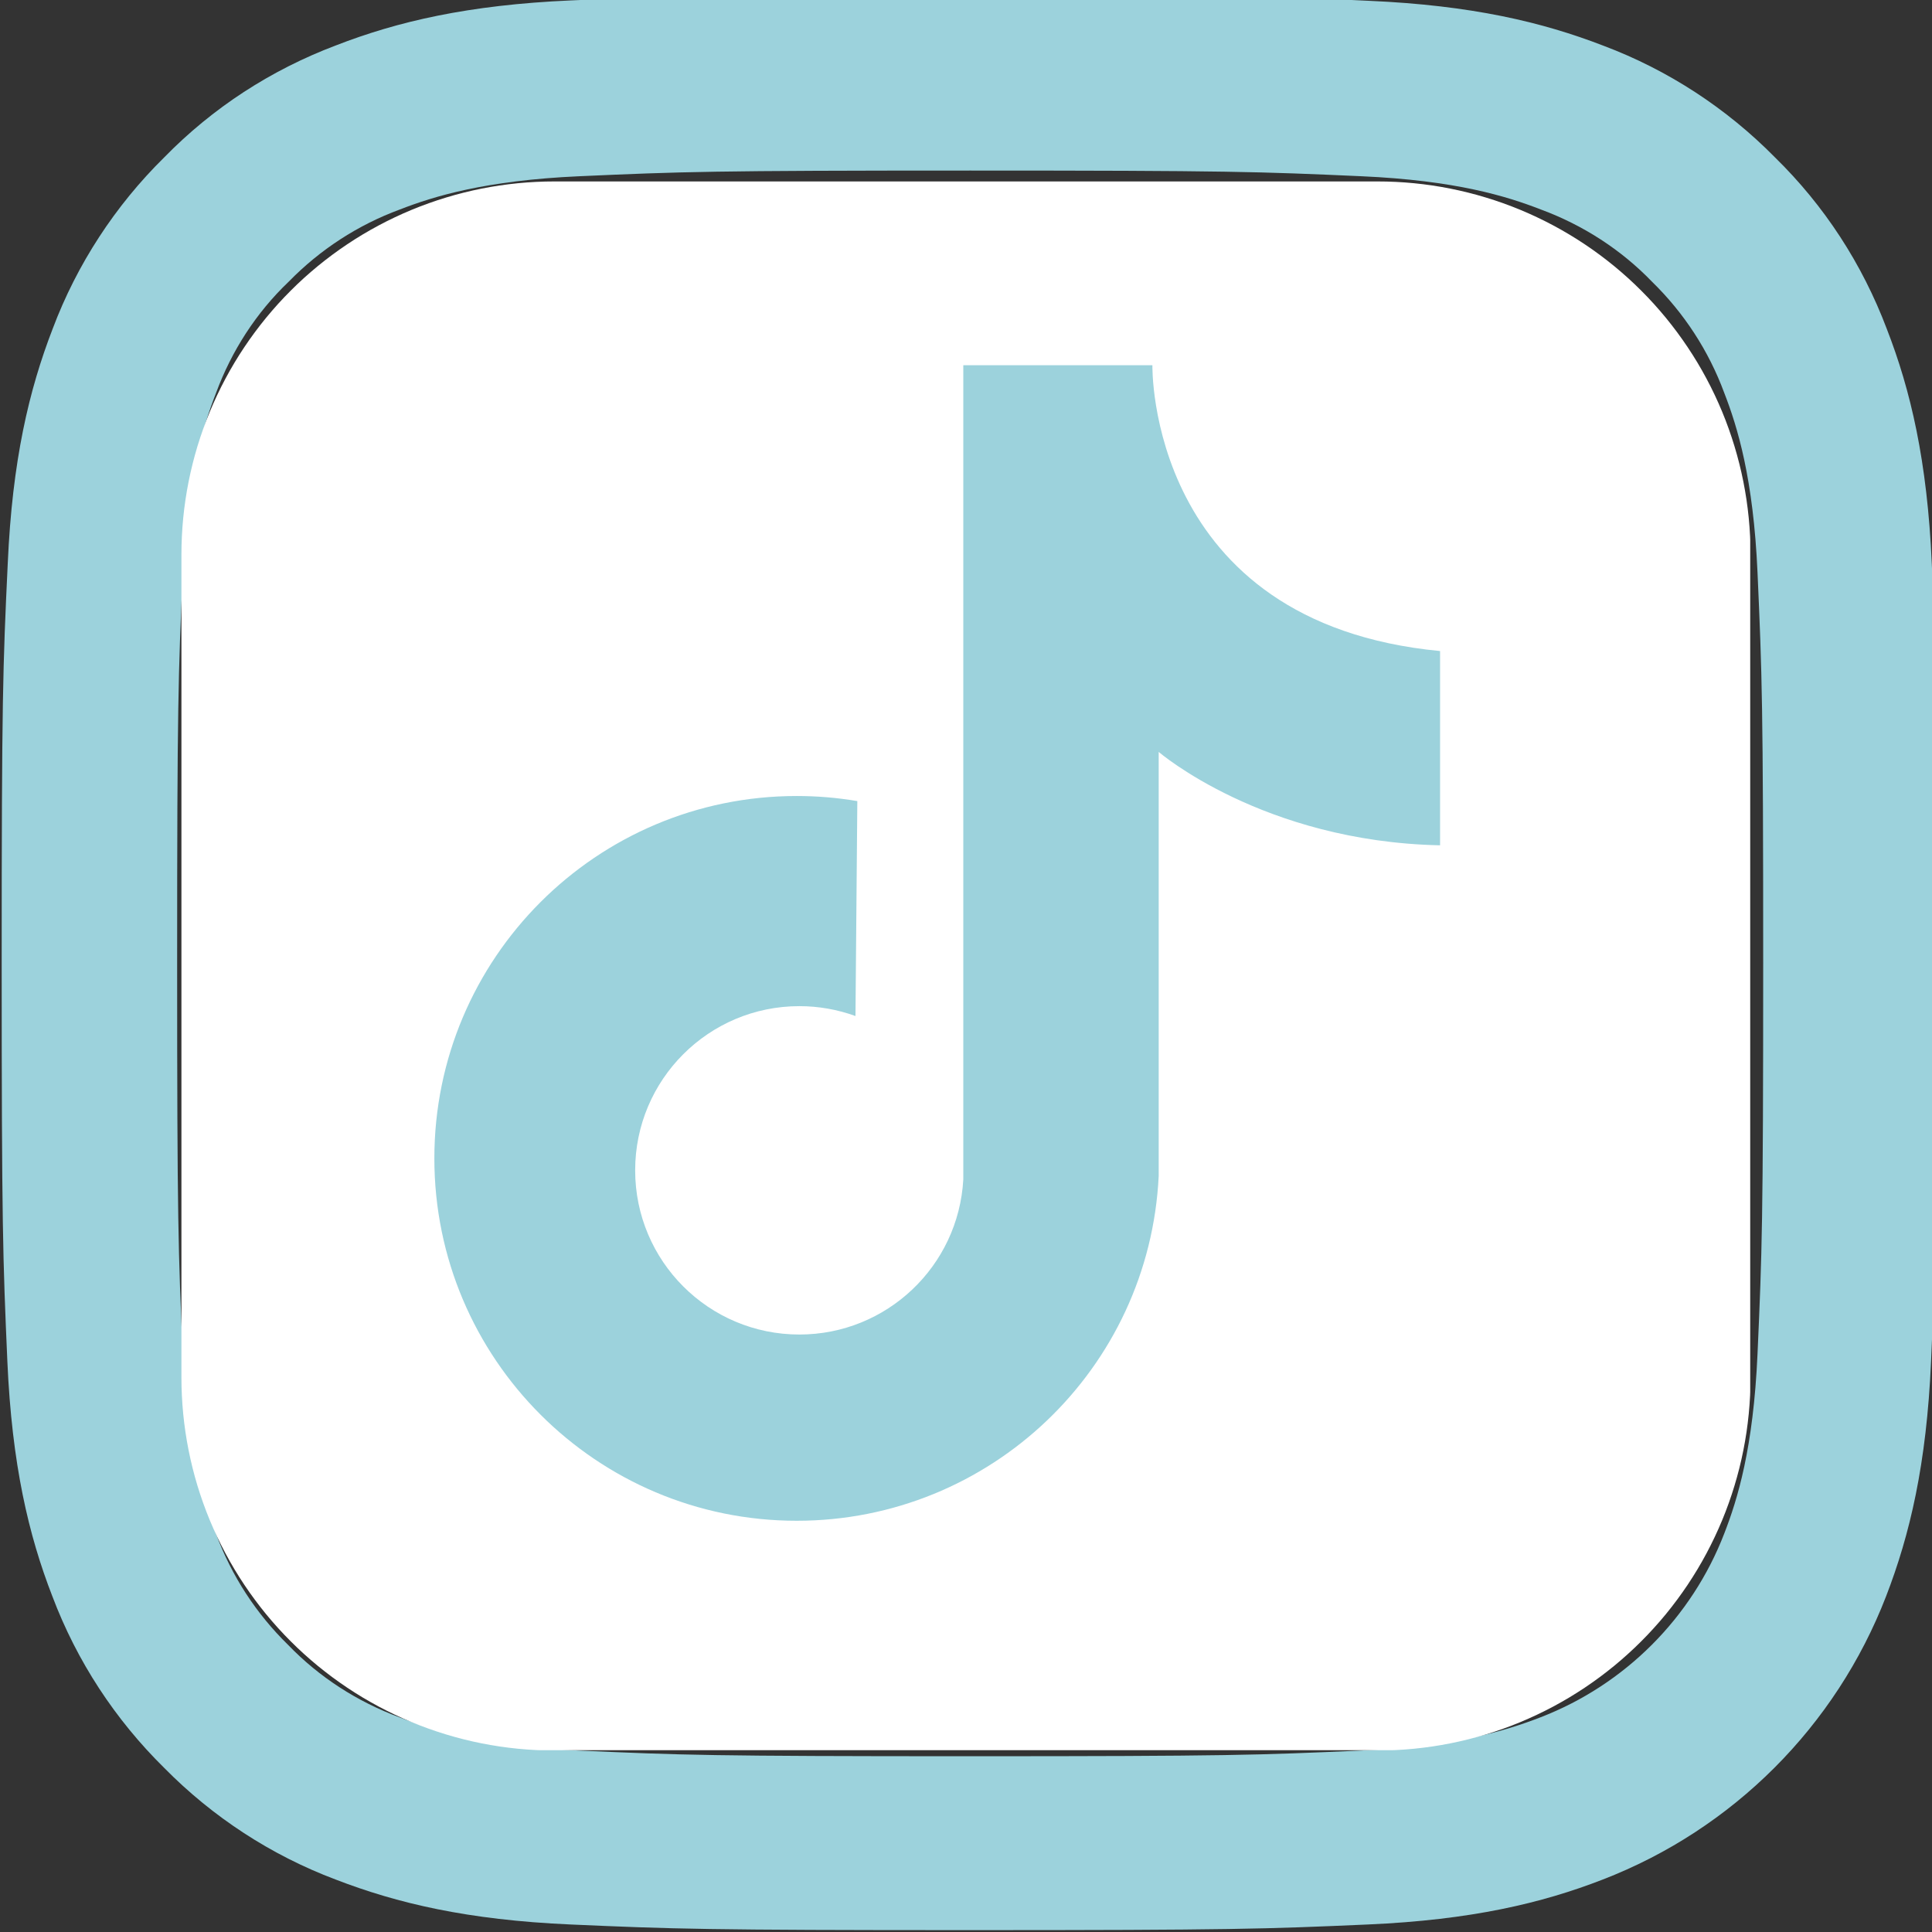
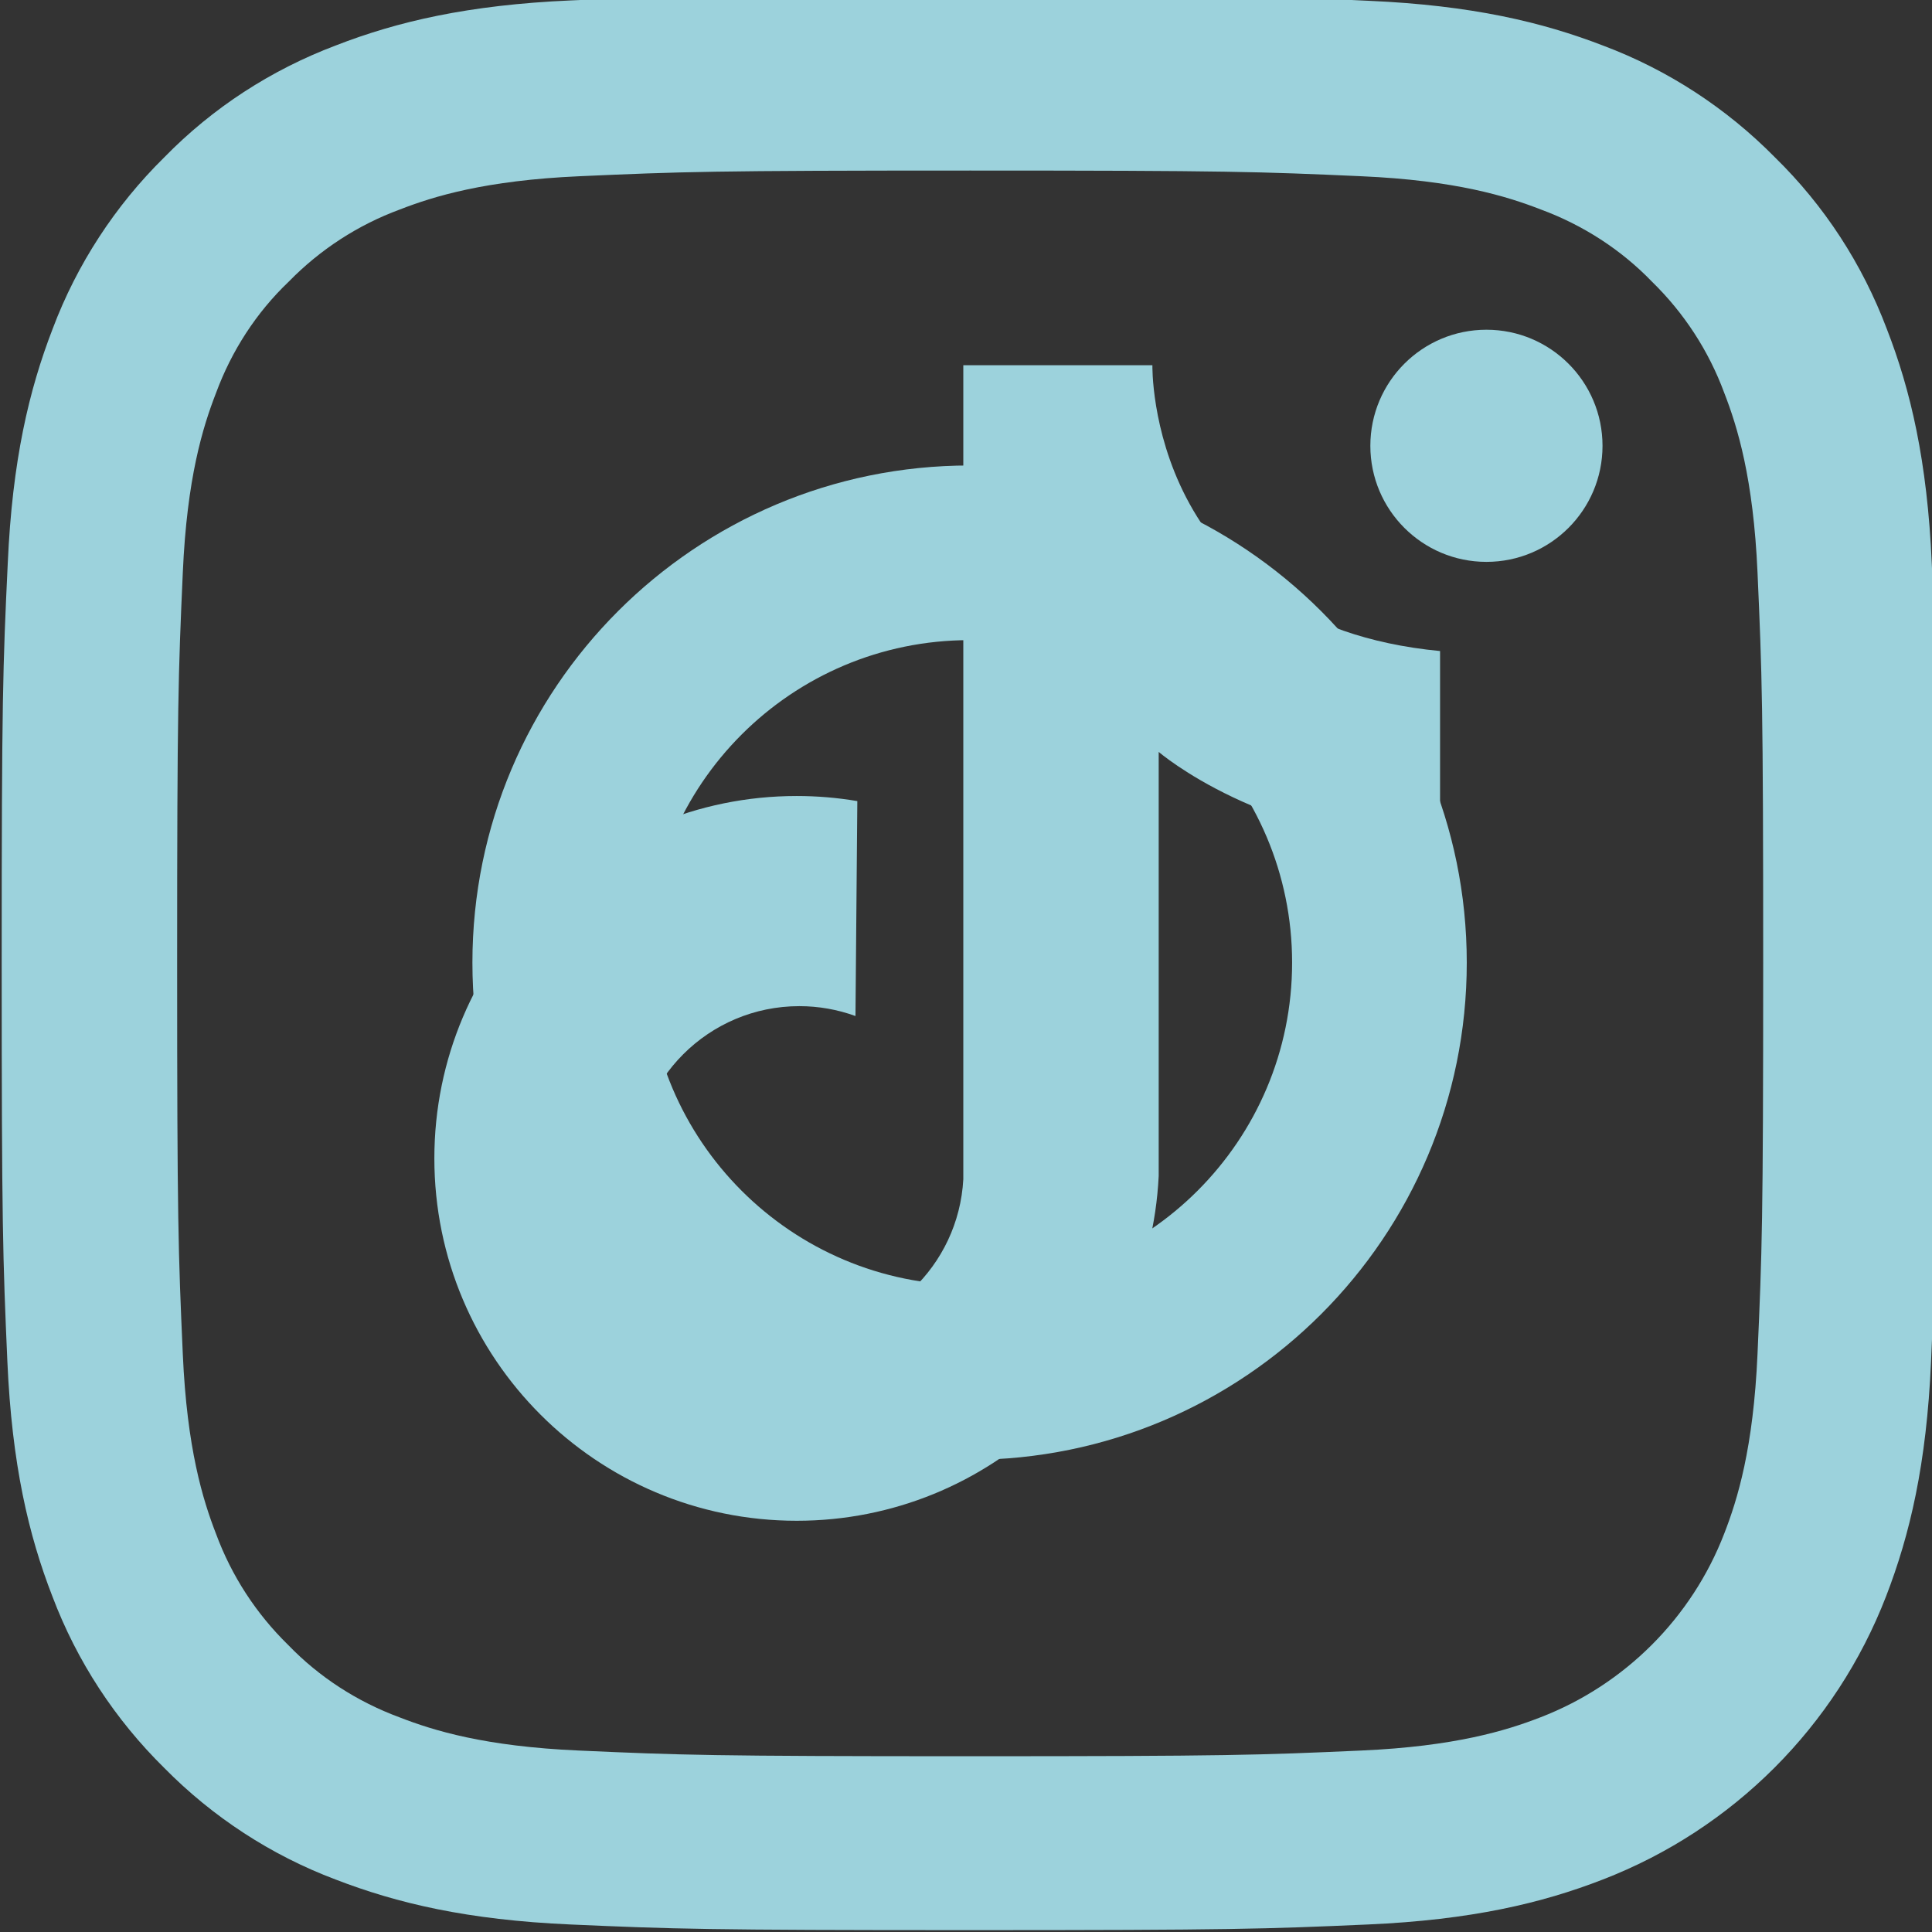
<svg xmlns="http://www.w3.org/2000/svg" width="500" zoomAndPan="magnify" viewBox="0 0 375 375" height="500" preserveAspectRatio="xMidYMid meet" version="1.0">
  <rect x="0" y="0" width="375" height="375" fill="#333333" stroke="none" />
  <defs>
    <clipPath id="c83c79b61c">
-       <path d="M 35.215 35.215 L 339.715 35.215 L 339.715 339.715 L 35.215 339.715 Z M 35.215 35.215 " clip-rule="nonzero" />
-     </clipPath>
+       </clipPath>
  </defs>
  <path fill="#9cd2dc" d="M 374.961 109.426 C 374.082 89.465 370.855 75.742 366.23 63.852 C 361.461 51.23 354.121 39.93 344.508 30.535 C 335.113 20.996 323.738 13.582 311.262 8.887 C 299.305 4.266 285.652 1.035 265.691 0.156 C 245.582 -0.797 239.199 -1.02 188.195 -1.02 C 137.195 -1.02 130.809 -0.797 110.773 0.082 C 90.816 0.961 77.094 4.191 65.203 8.812 C 52.578 13.582 41.281 20.922 31.887 30.535 C 22.344 39.93 14.934 51.305 10.238 63.781 C 5.613 75.742 2.387 89.391 1.504 109.352 C 0.551 129.461 0.328 135.844 0.328 186.848 C 0.328 237.852 0.551 244.234 1.43 264.27 C 2.309 284.23 5.543 297.953 10.164 309.844 C 14.934 322.465 22.344 333.766 31.887 343.16 C 41.281 352.699 52.652 360.113 65.129 364.809 C 77.094 369.43 90.738 372.66 110.703 373.539 C 130.734 374.422 137.121 374.641 188.125 374.641 C 239.129 374.641 245.512 374.422 265.547 373.539 C 285.508 372.66 299.23 369.43 311.117 364.809 C 336.363 355.047 356.324 335.086 366.086 309.844 C 370.707 297.879 373.938 284.23 374.816 264.27 C 375.695 244.234 375.918 237.852 375.918 186.848 C 375.918 135.844 375.844 129.461 374.961 109.426 Z M 341.133 262.801 C 340.324 281.148 337.242 291.055 334.676 297.66 C 328.363 314.027 315.375 327.016 299.008 333.328 C 292.402 335.895 282.426 338.977 264.152 339.781 C 244.336 340.664 238.395 340.883 188.27 340.883 C 138.148 340.883 132.133 340.664 112.391 339.781 C 94.043 338.977 84.137 335.895 77.531 333.328 C 69.387 330.316 61.973 325.547 55.957 319.309 C 49.719 313.219 44.949 305.879 41.938 297.734 C 39.371 291.129 36.289 281.148 35.484 262.875 C 34.602 243.062 34.383 237.117 34.383 186.992 C 34.383 136.871 34.602 130.855 35.484 111.113 C 36.289 92.77 39.371 82.859 41.938 76.258 C 44.949 68.109 49.719 60.699 56.031 54.68 C 62.121 48.441 69.457 43.672 77.605 40.664 C 84.211 38.098 94.191 35.016 112.465 34.207 C 132.277 33.324 138.223 33.105 188.344 33.105 C 238.539 33.105 244.484 33.324 264.227 34.207 C 282.57 35.016 292.48 38.098 299.082 40.664 C 307.227 43.672 314.641 48.441 320.656 54.68 C 326.895 60.77 331.664 68.109 334.676 76.258 C 337.242 82.859 340.324 92.84 341.133 111.113 C 342.016 130.93 342.234 136.871 342.234 186.992 C 342.234 237.117 342.016 242.988 341.133 262.801 Z M 341.133 262.801 " fill-opacity="1" fill-rule="nonzero" />
-   <path fill="#9cd2dc" d="M 188.195 90.348 C 134.922 90.348 91.695 133.57 91.695 186.848 C 91.695 240.125 134.922 283.352 188.195 283.352 C 241.477 283.352 284.699 240.125 284.699 186.848 C 284.699 133.57 241.477 90.348 188.195 90.348 Z M 188.195 249.445 C 153.633 249.445 125.598 221.414 125.598 186.848 C 125.598 152.281 153.633 124.25 188.195 124.25 C 222.762 124.25 250.797 152.281 250.797 186.848 C 250.797 221.414 222.762 249.445 188.195 249.445 Z M 188.195 249.445 " fill-opacity="1" fill-rule="nonzero" />
+   <path fill="#9cd2dc" d="M 188.195 90.348 C 134.922 90.348 91.695 133.57 91.695 186.848 C 91.695 240.125 134.922 283.352 188.195 283.352 C 241.477 283.352 284.699 240.125 284.699 186.848 C 284.699 133.57 241.477 90.348 188.195 90.348 M 188.195 249.445 C 153.633 249.445 125.598 221.414 125.598 186.848 C 125.598 152.281 153.633 124.25 188.195 124.25 C 222.762 124.25 250.797 152.281 250.797 186.848 C 250.797 221.414 222.762 249.445 188.195 249.445 Z M 188.195 249.445 " fill-opacity="1" fill-rule="nonzero" />
  <path fill="#9cd2dc" d="M 311.047 86.531 C 311.047 98.973 300.957 109.059 288.516 109.059 C 276.074 109.059 265.984 98.973 265.984 86.531 C 265.984 74.086 276.074 64 288.516 64 C 300.957 64 311.047 74.086 311.047 86.531 Z M 311.047 86.531 " fill-opacity="1" fill-rule="nonzero" />
  <g clip-path="url(#c83c79b61c)">
-     <path fill="#ffffff" d="M 107.609 35.219 L 267.383 35.219 C 268.566 35.219 269.75 35.246 270.934 35.305 C 272.117 35.363 273.297 35.449 274.477 35.566 C 275.656 35.68 276.832 35.828 278.004 36 C 279.176 36.176 280.344 36.375 281.504 36.609 C 282.668 36.84 283.824 37.098 284.973 37.387 C 286.121 37.676 287.262 37.988 288.395 38.336 C 289.531 38.68 290.656 39.051 291.77 39.449 C 292.887 39.848 293.992 40.273 295.086 40.727 C 296.18 41.18 297.262 41.66 298.332 42.168 C 299.406 42.672 300.461 43.207 301.508 43.766 C 302.551 44.324 303.582 44.906 304.598 45.516 C 305.613 46.125 306.617 46.758 307.602 47.418 C 308.586 48.074 309.555 48.758 310.508 49.465 C 311.457 50.168 312.391 50.898 313.309 51.648 C 314.223 52.402 315.121 53.176 315.996 53.969 C 316.875 54.766 317.734 55.582 318.57 56.422 C 319.41 57.258 320.227 58.117 321.02 58.992 C 321.816 59.871 322.59 60.77 323.344 61.684 C 324.094 62.602 324.82 63.535 325.527 64.484 C 326.234 65.438 326.914 66.406 327.574 67.391 C 328.23 68.375 328.867 69.375 329.477 70.391 C 330.086 71.41 330.668 72.438 331.227 73.484 C 331.785 74.527 332.316 75.586 332.824 76.656 C 333.332 77.73 333.809 78.812 334.266 79.906 C 334.719 81 335.145 82.105 335.543 83.223 C 335.941 84.336 336.312 85.461 336.656 86.594 C 337 87.73 337.316 88.871 337.605 90.02 C 337.895 91.168 338.152 92.324 338.383 93.484 C 338.613 94.648 338.816 95.816 338.992 96.988 C 339.164 98.16 339.309 99.336 339.426 100.512 C 339.543 101.691 339.629 102.875 339.688 104.059 C 339.746 105.242 339.773 106.426 339.773 107.609 L 339.773 267.383 C 339.773 268.566 339.746 269.75 339.688 270.934 C 339.629 272.117 339.543 273.297 339.426 274.477 C 339.309 275.656 339.164 276.832 338.992 278.004 C 338.816 279.176 338.613 280.344 338.383 281.504 C 338.152 282.668 337.895 283.824 337.605 284.973 C 337.316 286.121 337 287.262 336.656 288.395 C 336.312 289.531 335.941 290.656 335.543 291.77 C 335.145 292.887 334.719 293.992 334.266 295.086 C 333.809 296.18 333.332 297.262 332.824 298.332 C 332.316 299.406 331.785 300.461 331.227 301.508 C 330.668 302.551 330.086 303.582 329.477 304.598 C 328.867 305.613 328.23 306.617 327.574 307.602 C 326.914 308.586 326.234 309.555 325.527 310.504 C 324.82 311.457 324.094 312.391 323.344 313.309 C 322.59 314.223 321.816 315.121 321.02 315.996 C 320.227 316.875 319.41 317.734 318.57 318.57 C 317.734 319.41 316.875 320.227 315.996 321.02 C 315.121 321.816 314.223 322.59 313.309 323.344 C 312.391 324.094 311.457 324.82 310.508 325.527 C 309.555 326.234 308.586 326.914 307.602 327.574 C 306.617 328.23 305.613 328.867 304.598 329.477 C 303.582 330.082 302.551 330.668 301.508 331.227 C 300.461 331.785 299.406 332.316 298.332 332.824 C 297.262 333.332 296.18 333.809 295.086 334.266 C 293.992 334.719 292.887 335.145 291.77 335.543 C 290.656 335.941 289.531 336.312 288.395 336.656 C 287.262 337 286.121 337.316 284.973 337.605 C 283.824 337.895 282.668 338.152 281.504 338.383 C 280.344 338.613 279.176 338.816 278.004 338.992 C 276.832 339.164 275.656 339.309 274.477 339.426 C 273.297 339.543 272.117 339.629 270.934 339.688 C 269.75 339.746 268.566 339.773 267.383 339.773 L 107.609 339.773 C 106.426 339.773 105.242 339.746 104.059 339.688 C 102.875 339.629 101.691 339.543 100.512 339.426 C 99.336 339.309 98.16 339.164 96.988 338.992 C 95.816 338.816 94.648 338.613 93.484 338.383 C 92.324 338.152 91.168 337.895 90.02 337.605 C 88.871 337.316 87.73 337 86.594 336.656 C 85.461 336.312 84.336 335.941 83.223 335.543 C 82.105 335.145 81 334.719 79.906 334.266 C 78.812 333.809 77.73 333.332 76.656 332.824 C 75.586 332.316 74.527 331.785 73.484 331.227 C 72.438 330.668 71.41 330.082 70.391 329.477 C 69.375 328.867 68.375 328.23 67.391 327.574 C 66.406 326.914 65.438 326.234 64.484 325.527 C 63.535 324.82 62.602 324.094 61.684 323.344 C 60.77 322.59 59.871 321.816 58.992 321.02 C 58.117 320.227 57.258 319.41 56.422 318.57 C 55.582 317.734 54.766 316.875 53.969 315.996 C 53.176 315.121 52.402 314.223 51.648 313.309 C 50.898 312.391 50.168 311.457 49.465 310.504 C 48.758 309.555 48.074 308.586 47.418 307.602 C 46.758 306.617 46.125 305.613 45.516 304.598 C 44.906 303.582 44.324 302.551 43.766 301.508 C 43.207 300.461 42.672 299.406 42.168 298.332 C 41.66 297.262 41.18 296.18 40.727 295.086 C 40.273 293.992 39.848 292.887 39.449 291.77 C 39.051 290.656 38.68 289.531 38.332 288.395 C 37.988 287.262 37.676 286.121 37.387 284.973 C 37.098 283.824 36.84 282.668 36.609 281.504 C 36.375 280.344 36.176 279.176 36 278.004 C 35.828 276.832 35.68 275.656 35.566 274.477 C 35.449 273.297 35.363 272.117 35.305 270.934 C 35.246 269.75 35.215 268.566 35.215 267.383 L 35.215 107.609 C 35.215 106.426 35.246 105.242 35.305 104.059 C 35.363 102.875 35.449 101.691 35.566 100.512 C 35.68 99.336 35.828 98.16 36 96.988 C 36.176 95.816 36.375 94.648 36.609 93.484 C 36.84 92.324 37.098 91.168 37.387 90.02 C 37.676 88.871 37.988 87.73 38.332 86.594 C 38.68 85.461 39.051 84.336 39.449 83.223 C 39.848 82.105 40.273 81 40.727 79.906 C 41.18 78.812 41.66 77.727 42.168 76.656 C 42.672 75.586 43.207 74.527 43.766 73.484 C 44.324 72.438 44.906 71.41 45.516 70.391 C 46.125 69.375 46.758 68.375 47.418 67.391 C 48.074 66.406 48.758 65.438 49.465 64.484 C 50.168 63.535 50.898 62.602 51.648 61.684 C 52.402 60.77 53.176 59.871 53.969 58.992 C 54.766 58.117 55.582 57.258 56.422 56.422 C 57.258 55.582 58.117 54.766 58.992 53.969 C 59.871 53.176 60.77 52.402 61.684 51.648 C 62.602 50.898 63.535 50.168 64.484 49.465 C 65.438 48.758 66.406 48.074 67.391 47.418 C 68.375 46.758 69.375 46.125 70.391 45.516 C 71.41 44.906 72.438 44.324 73.484 43.766 C 74.527 43.207 75.586 42.672 76.656 42.168 C 77.73 41.66 78.812 41.18 79.906 40.727 C 81 40.273 82.105 39.848 83.223 39.449 C 84.336 39.051 85.461 38.68 86.594 38.336 C 87.73 37.988 88.871 37.676 90.02 37.387 C 91.168 37.098 92.324 36.84 93.484 36.609 C 94.648 36.375 95.816 36.176 96.988 36 C 98.16 35.828 99.336 35.68 100.512 35.566 C 101.691 35.449 102.875 35.363 104.059 35.305 C 105.242 35.246 106.426 35.219 107.609 35.219 Z M 107.609 35.219 " fill-opacity="1" fill-rule="nonzero" />
-   </g>
+     </g>
  <path fill="#9cd2dc" d="M 279.516 126.367 C 222.594 120.93 223.68 70.895 223.68 70.895 L 186.977 70.895 L 186.977 228.902 C 186.051 245.801 172.078 259.031 155.156 259.031 C 137.555 259.031 123.285 244.762 123.285 227.16 C 123.285 209.559 137.555 195.293 155.156 195.293 C 158.871 195.293 162.555 195.941 166.047 197.211 L 166.406 155.492 C 162.523 154.832 158.59 154.504 154.648 154.504 C 115.801 154.504 84.309 185.992 84.309 224.84 C 84.309 263.688 115.801 295.18 154.648 295.18 C 192.168 295.18 223.082 265.73 224.902 228.254 L 224.902 145.945 C 224.902 145.945 245.074 163.348 279.516 164.074 Z M 279.516 126.367 " fill-opacity="1" fill-rule="nonzero" />
</svg>